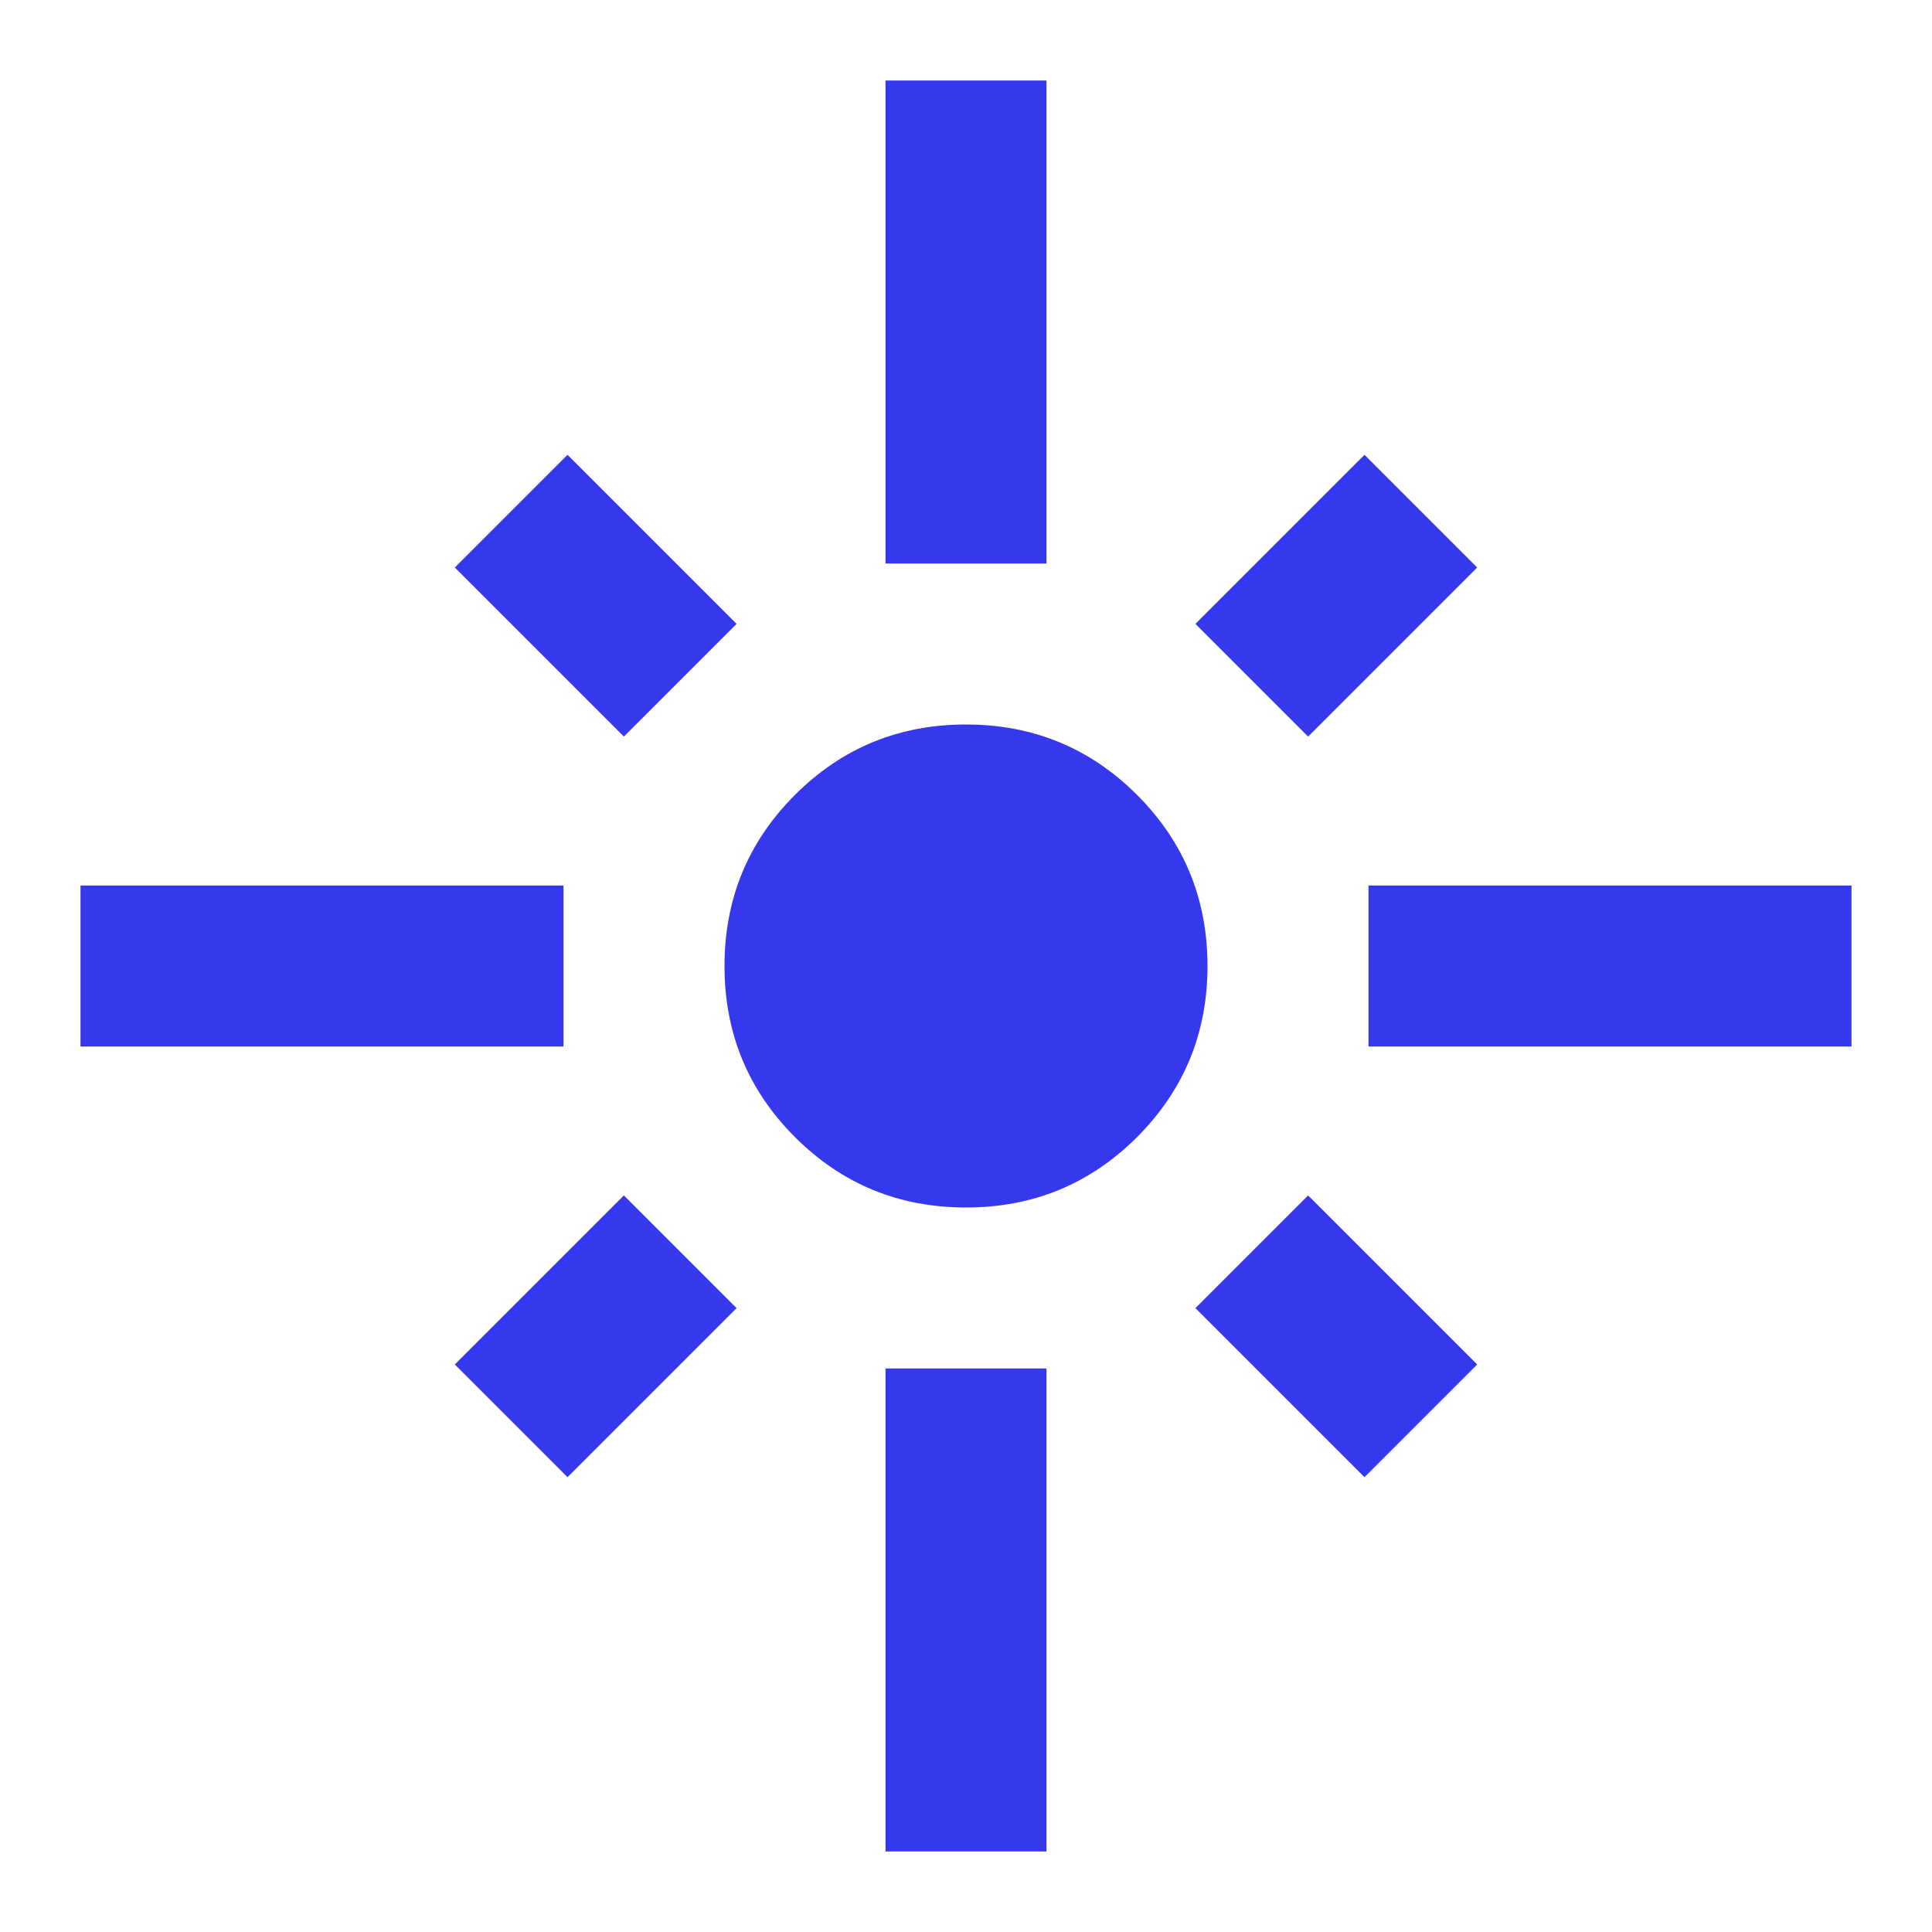
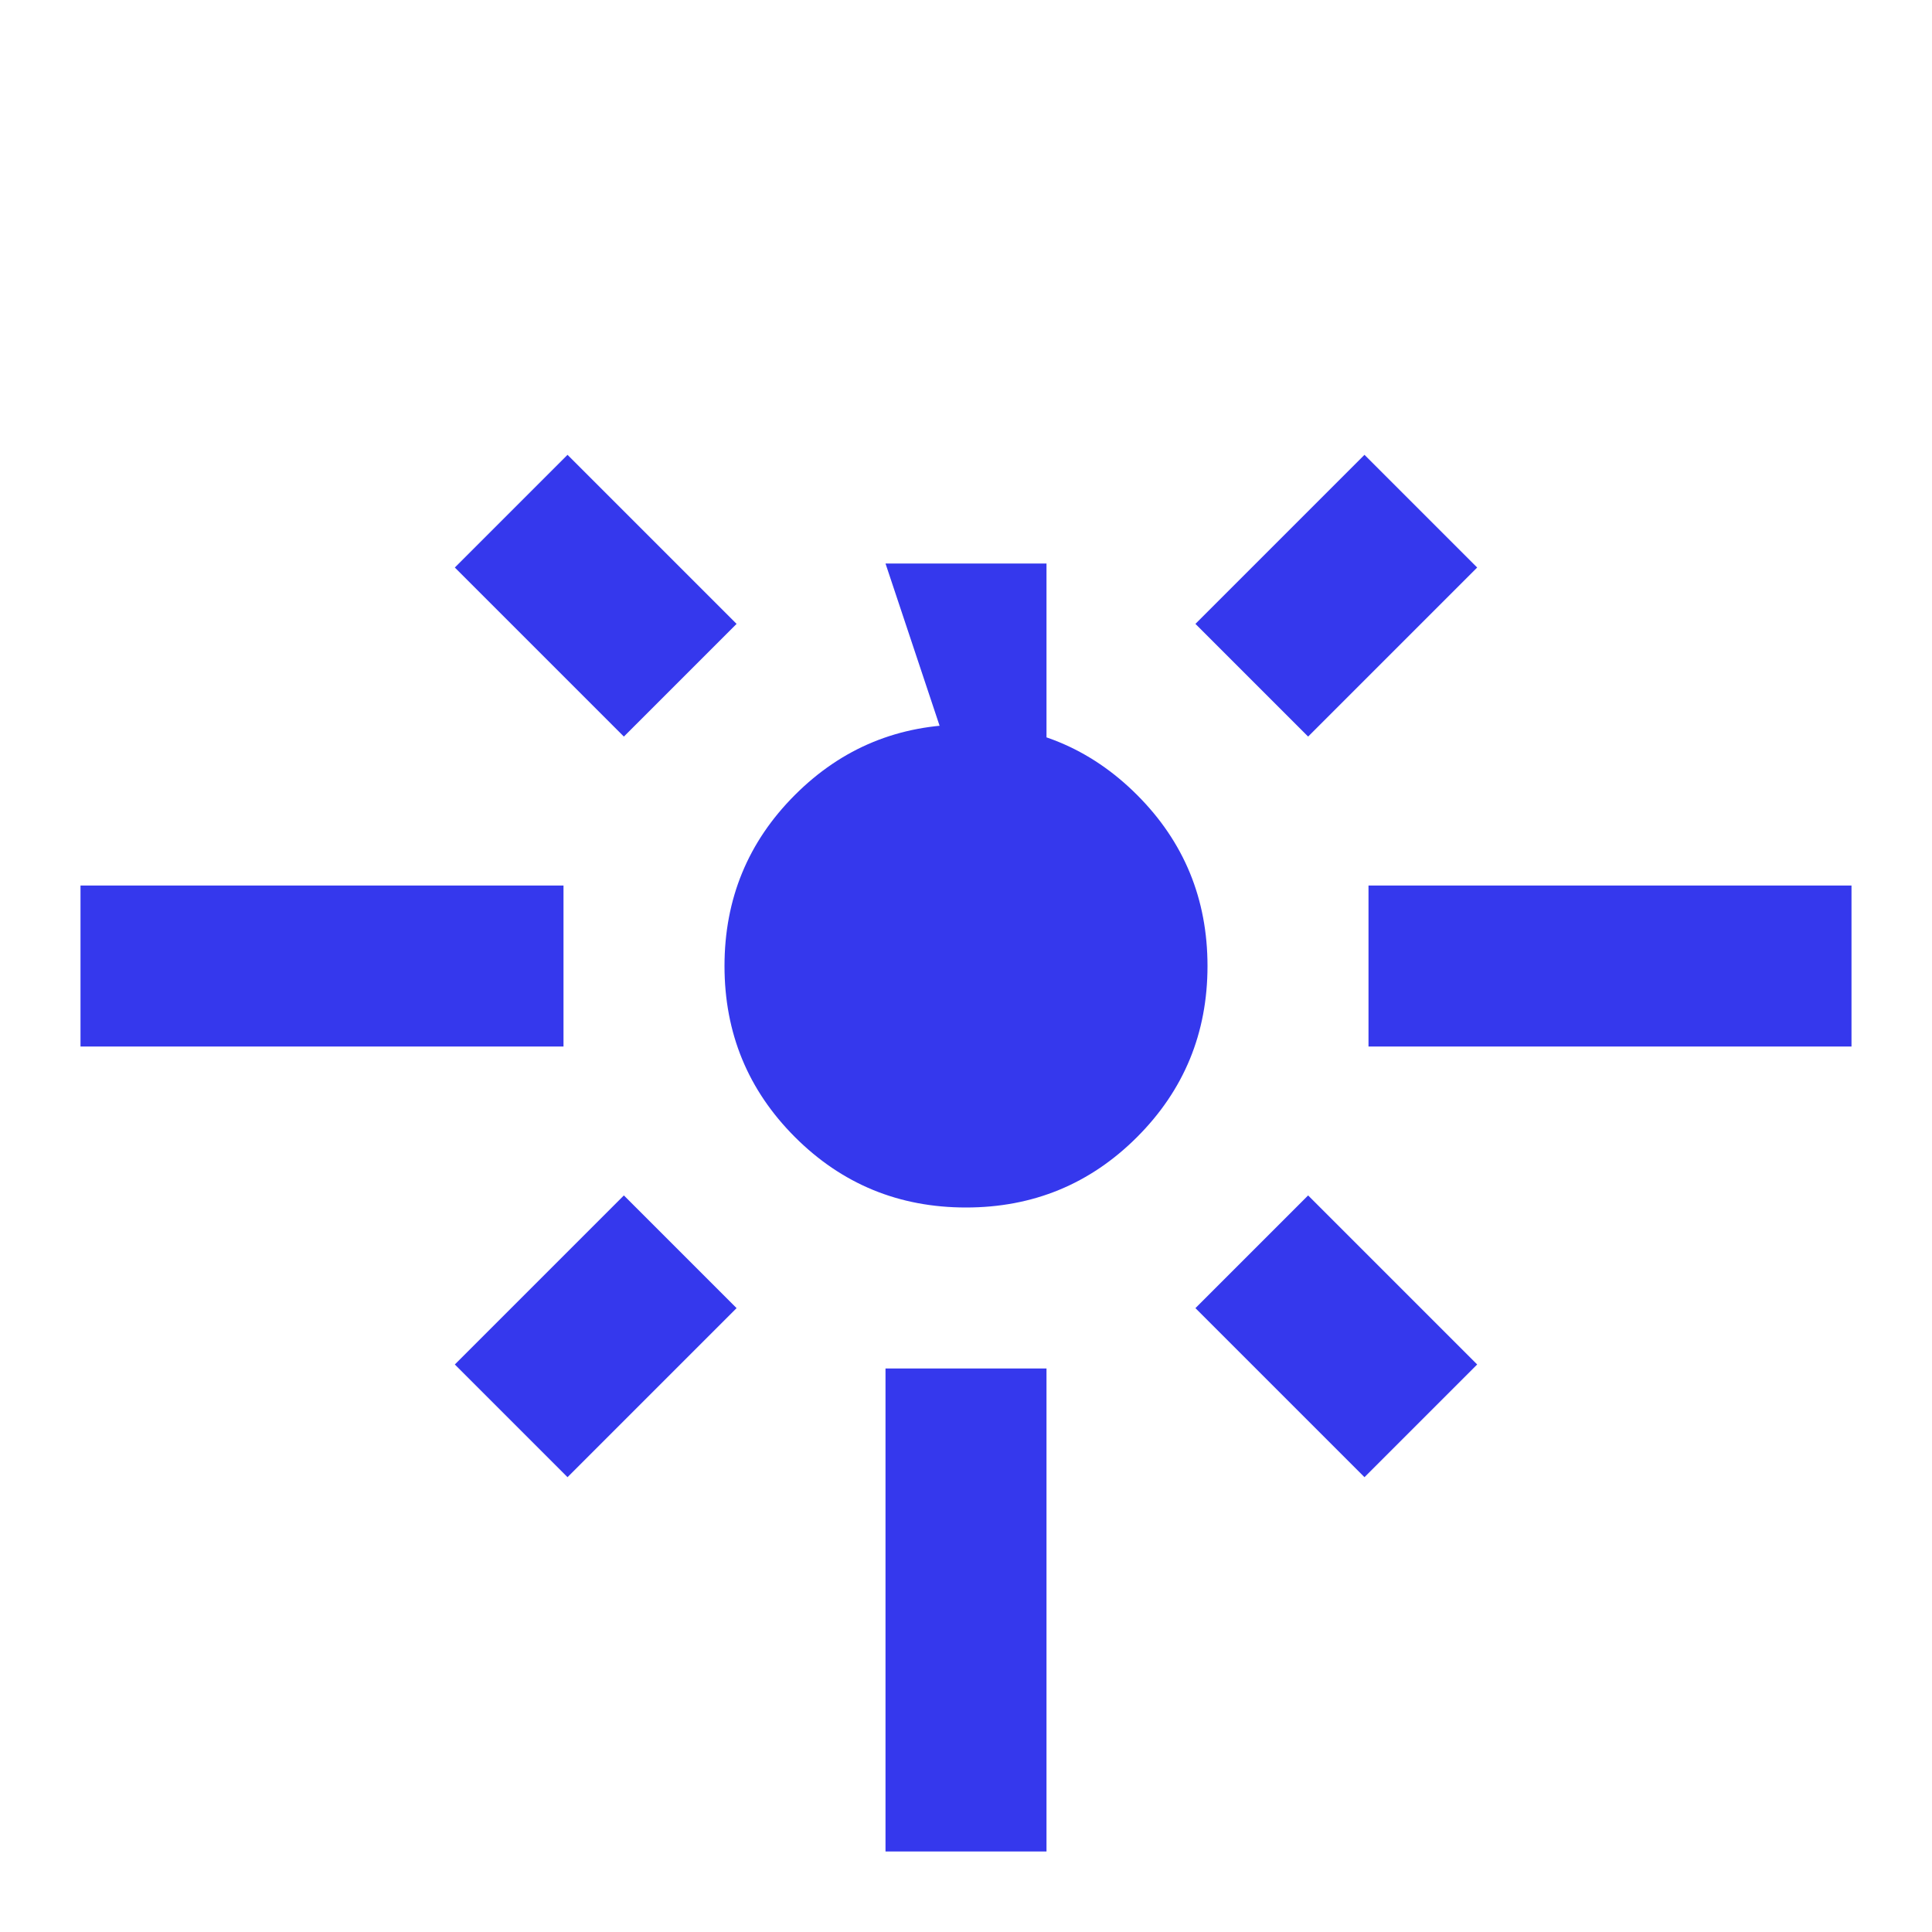
<svg xmlns="http://www.w3.org/2000/svg" version="1.2" viewBox="0 0 960 960" width="960" height="960">
  <style>.a{fill:#3538ed}</style>
-   <path class="a" d="m40 520v-80h240v80zm270-154l-84-84 56-56 84 84zm130-86v-240h80v240zm210 86l-56-56 84-84 56 56zm30 154v-80h240v80zm-200 80q-50 0-85-35-35-35-35-85 0-50 35-85 35-35 85-35 50 0 85 35 35 35 35 85 0 50-35 85-35 35-85 35zm198 134l-84-84 56-56 84 84zm-396 0l-56-56 84-84 56 56zm158 186v-240h80v240z" />
+   <path class="a" d="m40 520v-80h240v80zm270-154l-84-84 56-56 84 84zm130-86h80v240zm210 86l-56-56 84-84 56 56zm30 154v-80h240v80zm-200 80q-50 0-85-35-35-35-35-85 0-50 35-85 35-35 85-35 50 0 85 35 35 35 35 85 0 50-35 85-35 35-85 35zm198 134l-84-84 56-56 84 84zm-396 0l-56-56 84-84 56 56zm158 186v-240h80v240z" />
</svg>